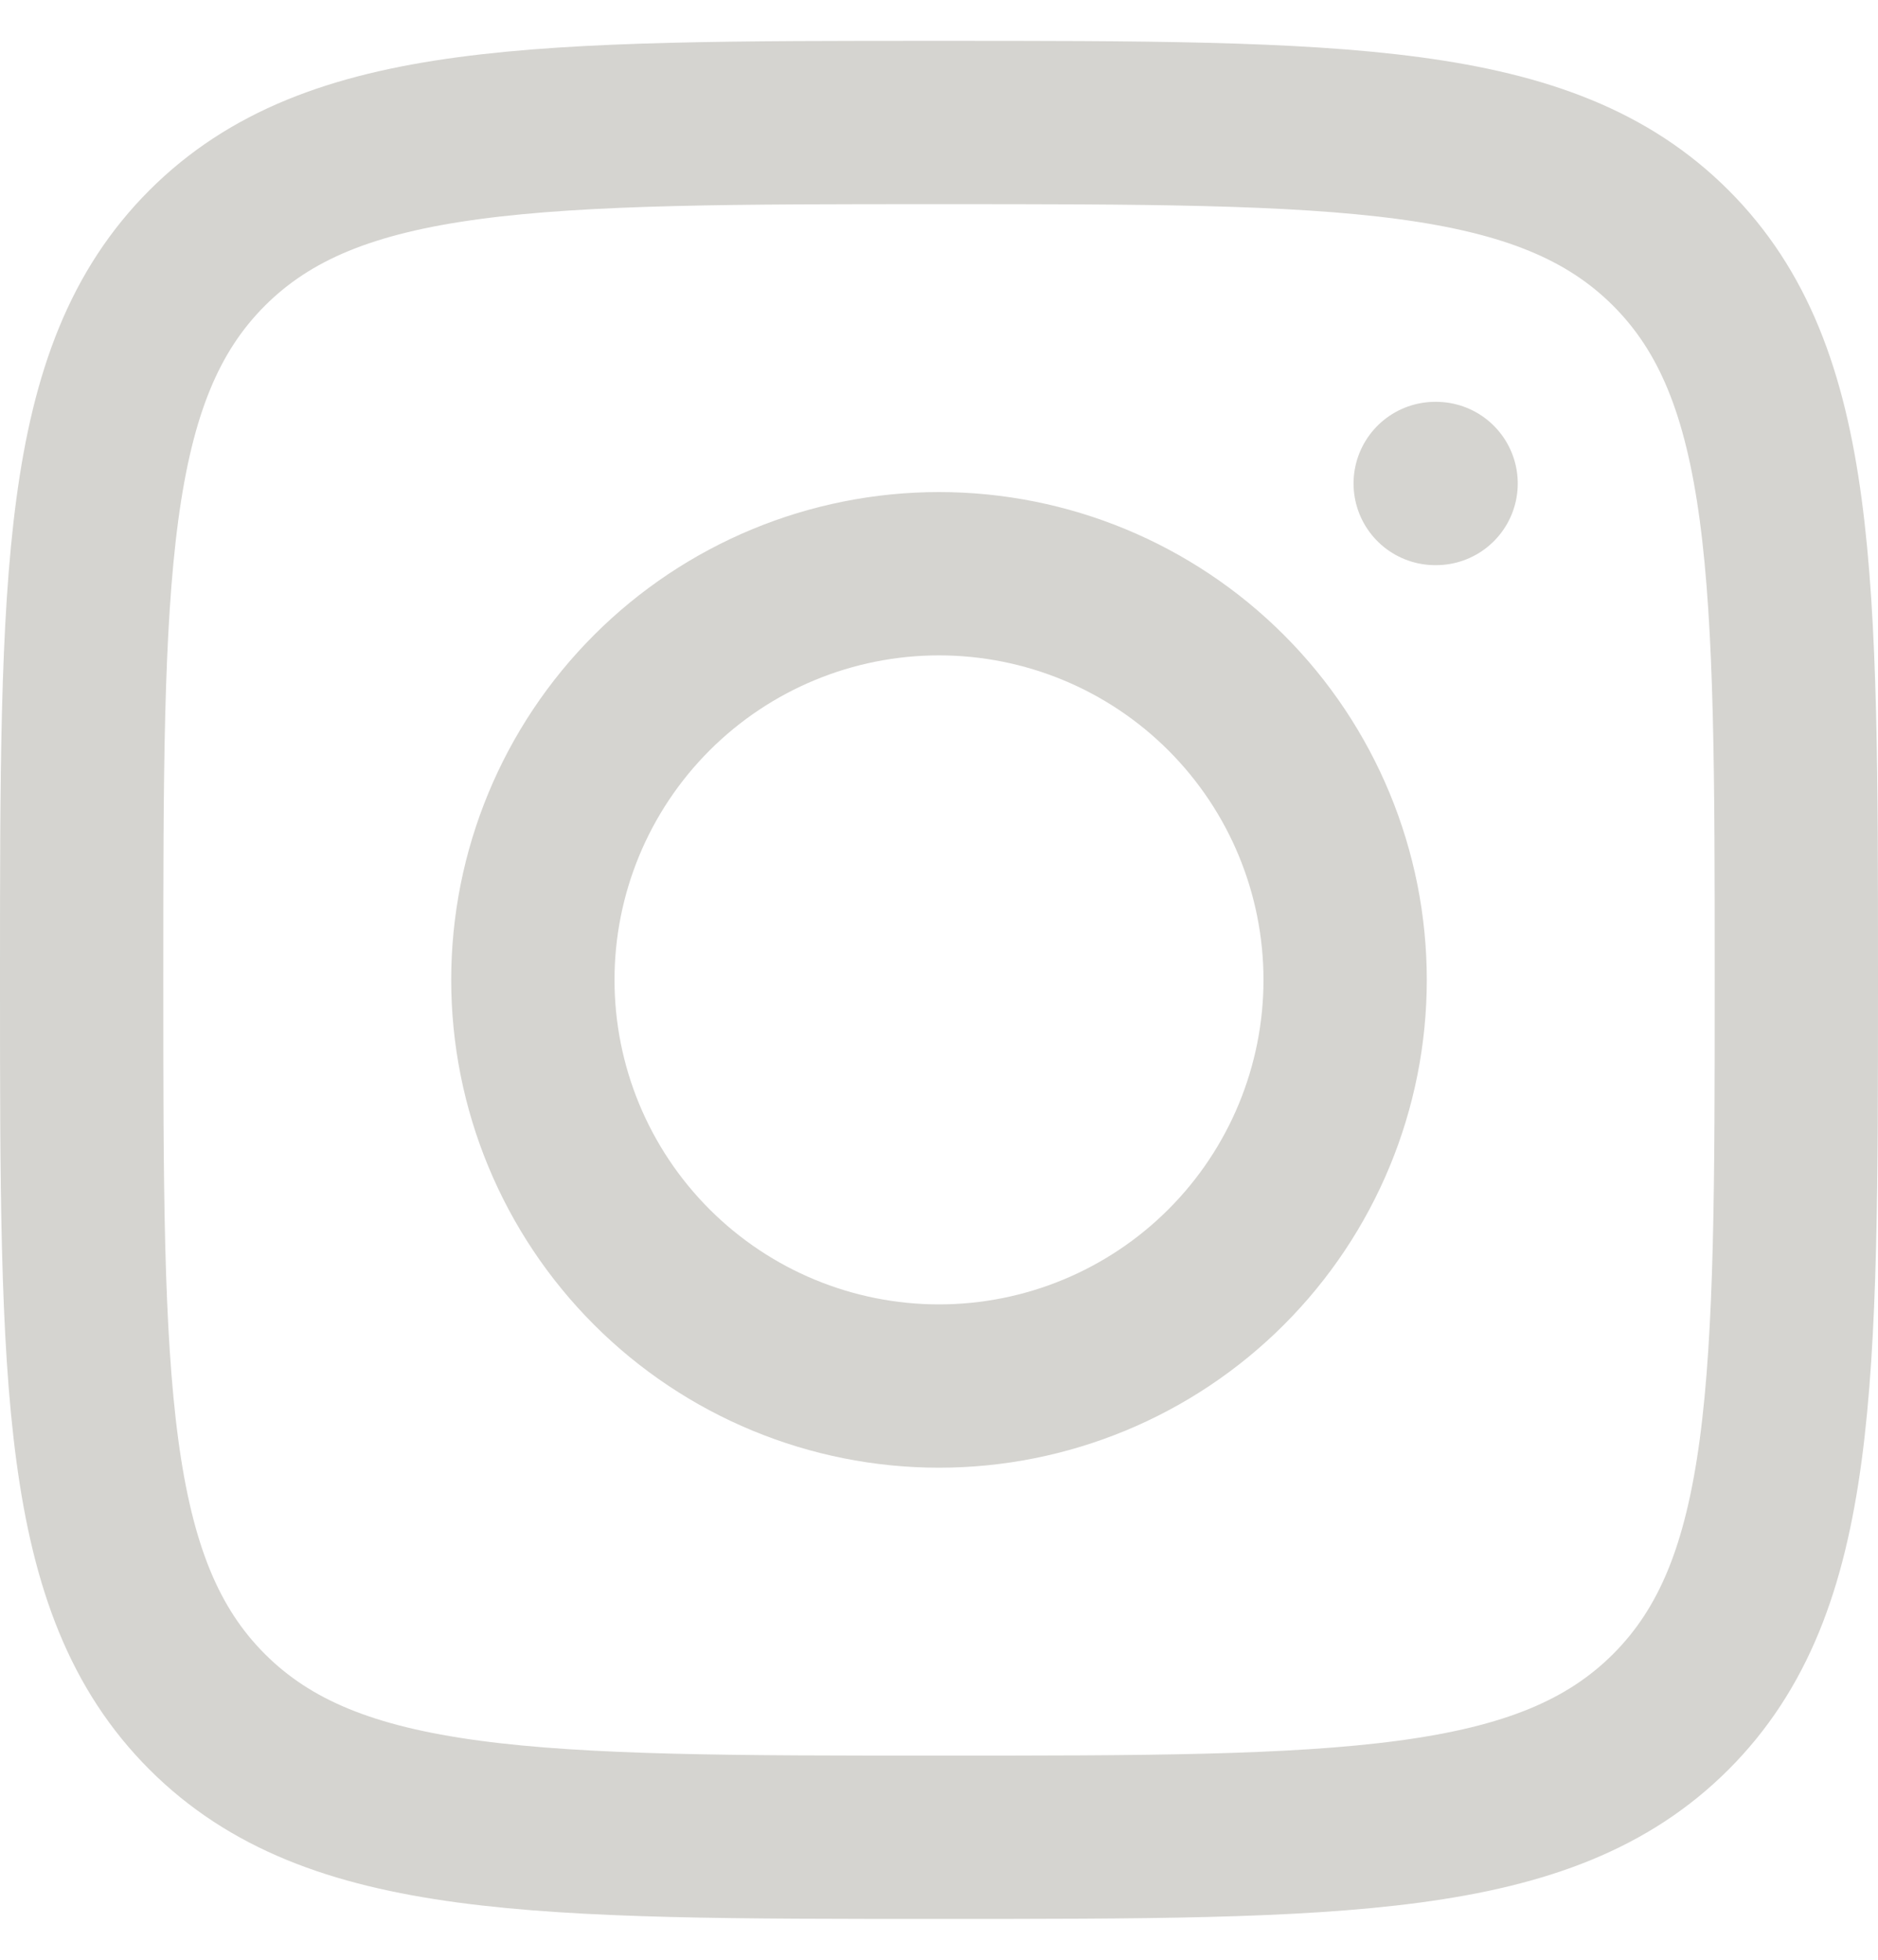
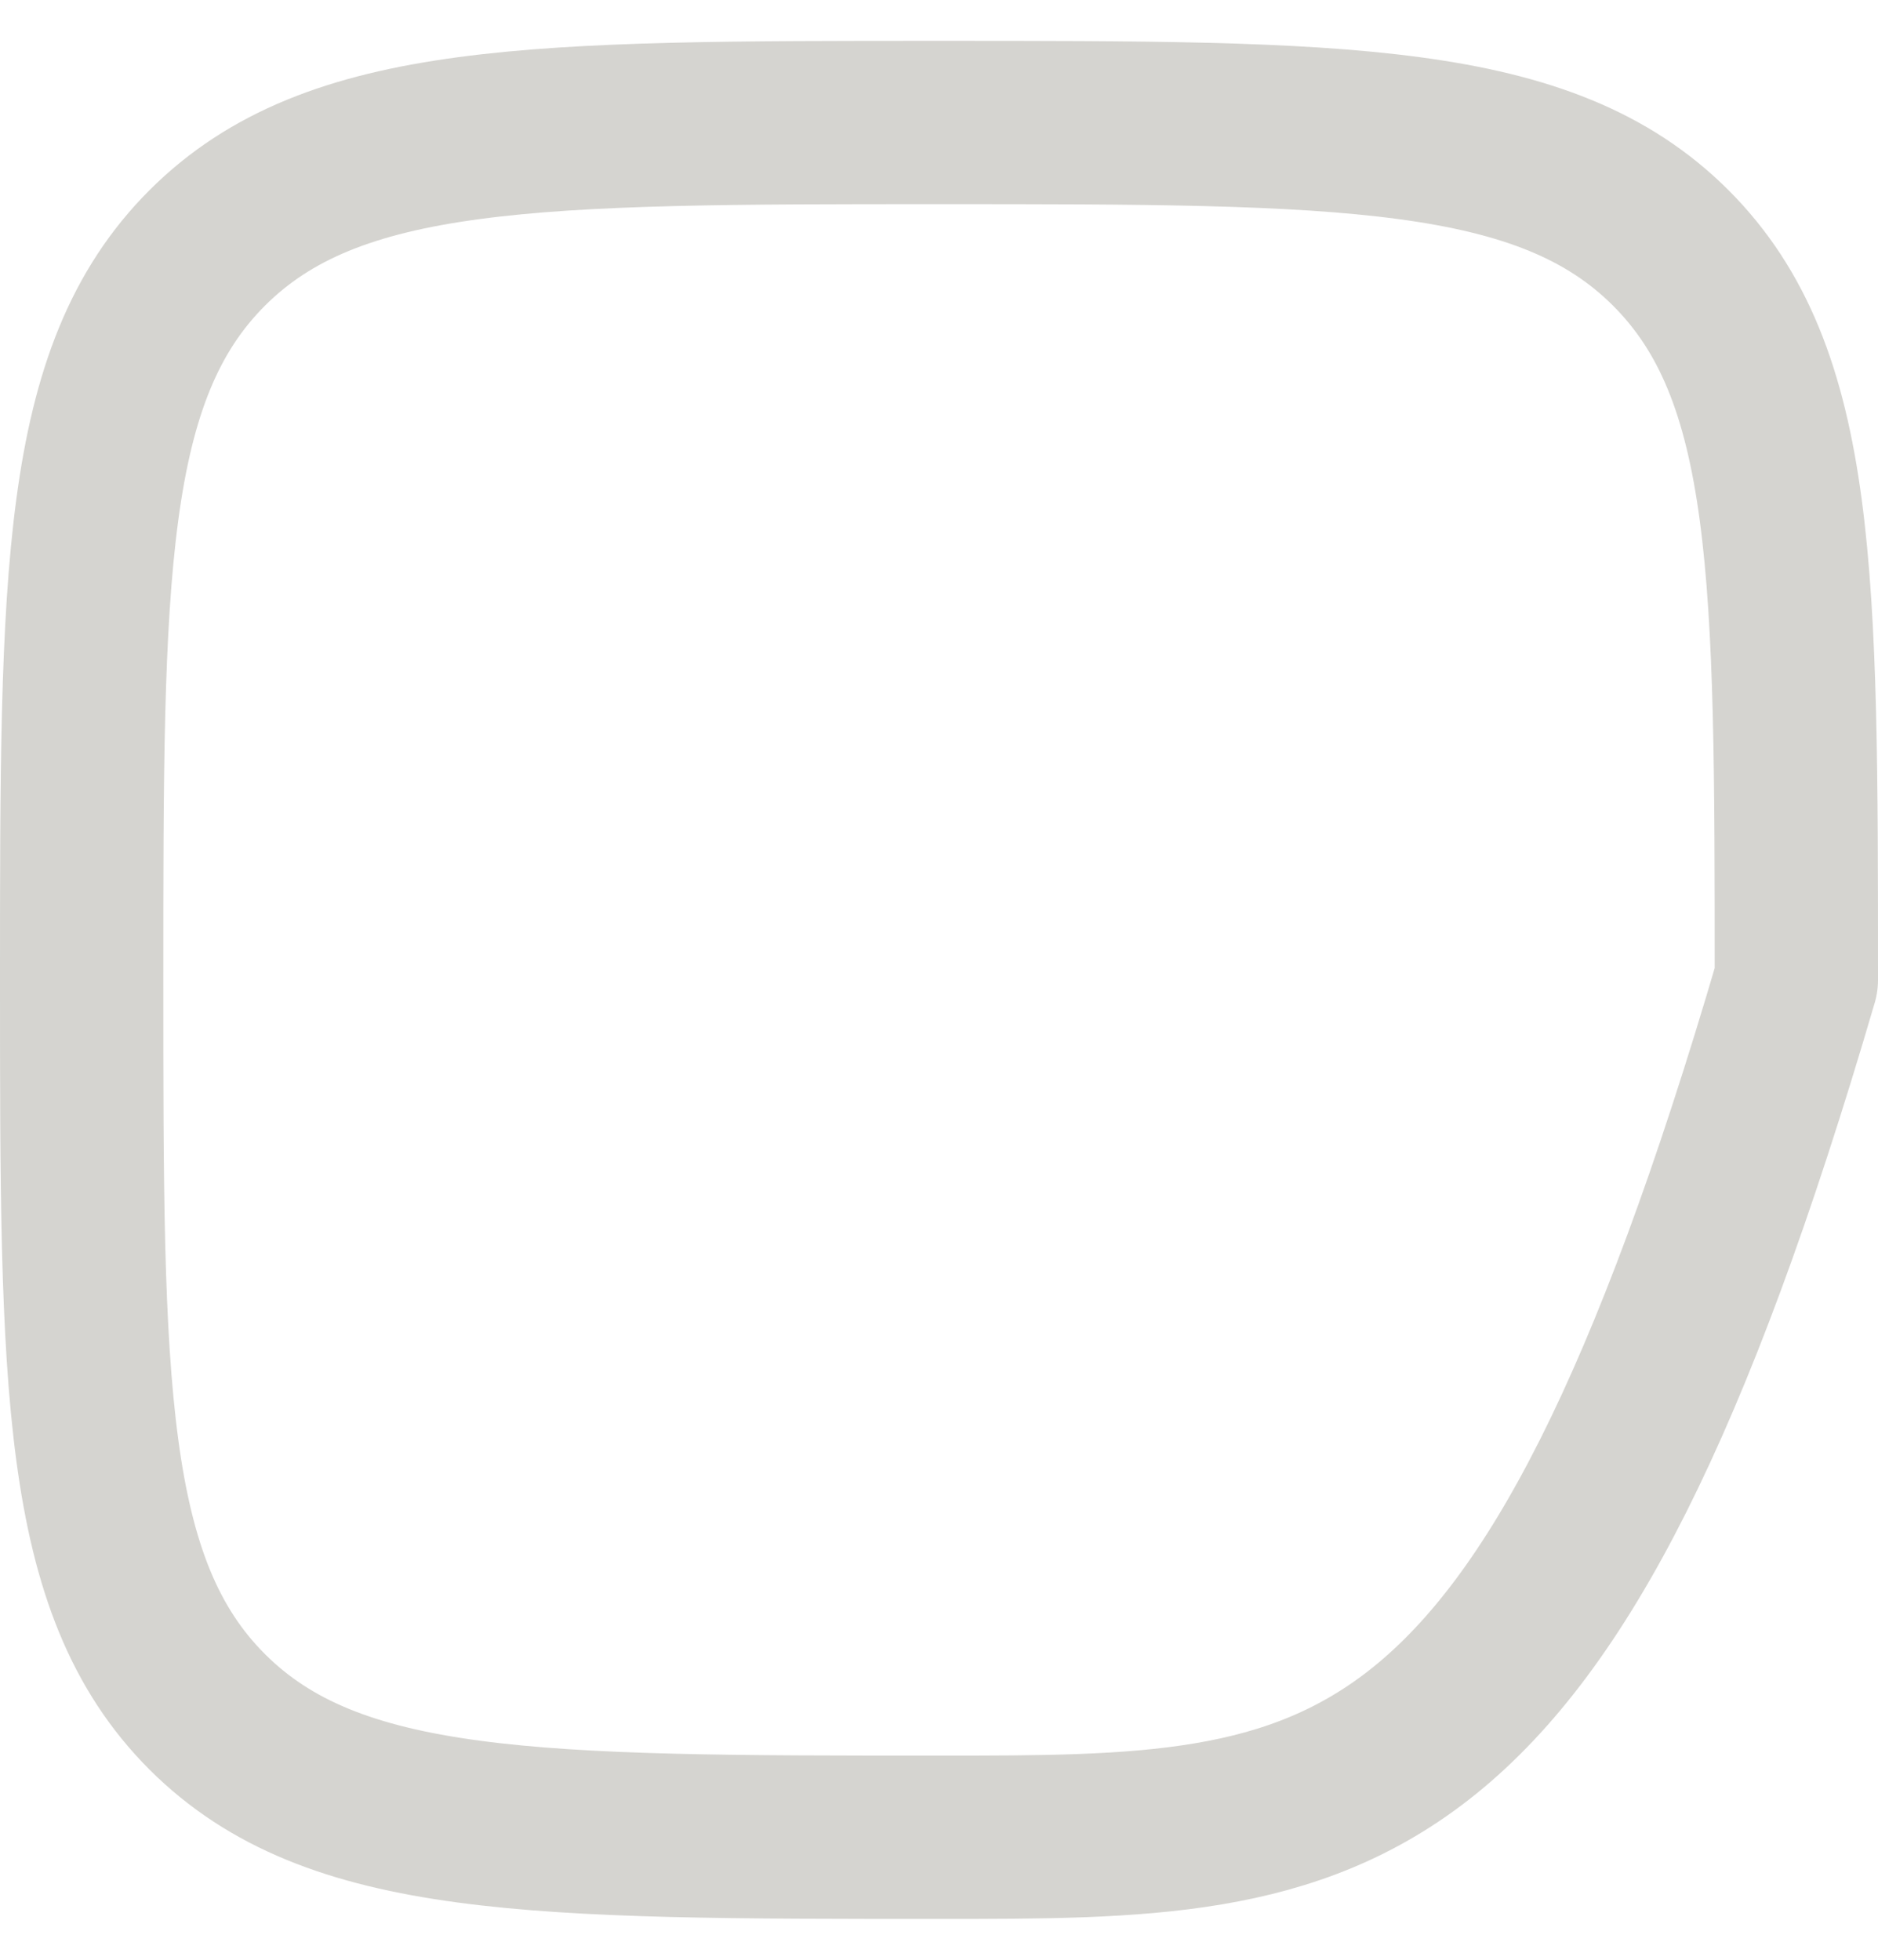
<svg xmlns="http://www.w3.org/2000/svg" width="23" height="24" viewBox="0 0 23 24" fill="none">
-   <path d="M1 12C1 7.051 1 4.575 2.537 3.037C4.075 1.5 6.55 1.5 11.5 1.5C16.449 1.5 18.925 1.5 20.463 3.037C22 4.575 22 7.05 22 12C22 16.949 22 19.425 20.463 20.963C18.925 22.5 16.451 22.5 11.5 22.5C6.551 22.5 4.075 22.5 2.537 20.963C1 19.425 1 16.951 1 12Z" stroke="#D5D4D0" stroke-width="2" stroke-linecap="round" stroke-linejoin="round" />
-   <path d="M17.588 5.921H17.577M16.474 12C16.474 13.319 15.95 14.584 15.017 15.517C14.084 16.45 12.819 16.974 11.5 16.974C10.181 16.974 8.916 16.45 7.983 15.517C7.05 14.584 6.526 13.319 6.526 12C6.526 10.681 7.05 9.416 7.983 8.483C8.916 7.55 10.181 7.026 11.5 7.026C12.819 7.026 14.084 7.55 15.017 8.483C15.95 9.416 16.474 10.681 16.474 12Z" stroke="#D5D4D0" stroke-width="2" stroke-linecap="round" stroke-linejoin="round" />
+   <path d="M1 12C1 7.051 1 4.575 2.537 3.037C4.075 1.5 6.55 1.5 11.5 1.5C16.449 1.5 18.925 1.5 20.463 3.037C22 4.575 22 7.05 22 12C18.925 22.5 16.451 22.5 11.5 22.5C6.551 22.5 4.075 22.5 2.537 20.963C1 19.425 1 16.951 1 12Z" stroke="#D5D4D0" stroke-width="2" stroke-linecap="round" stroke-linejoin="round" />
</svg>